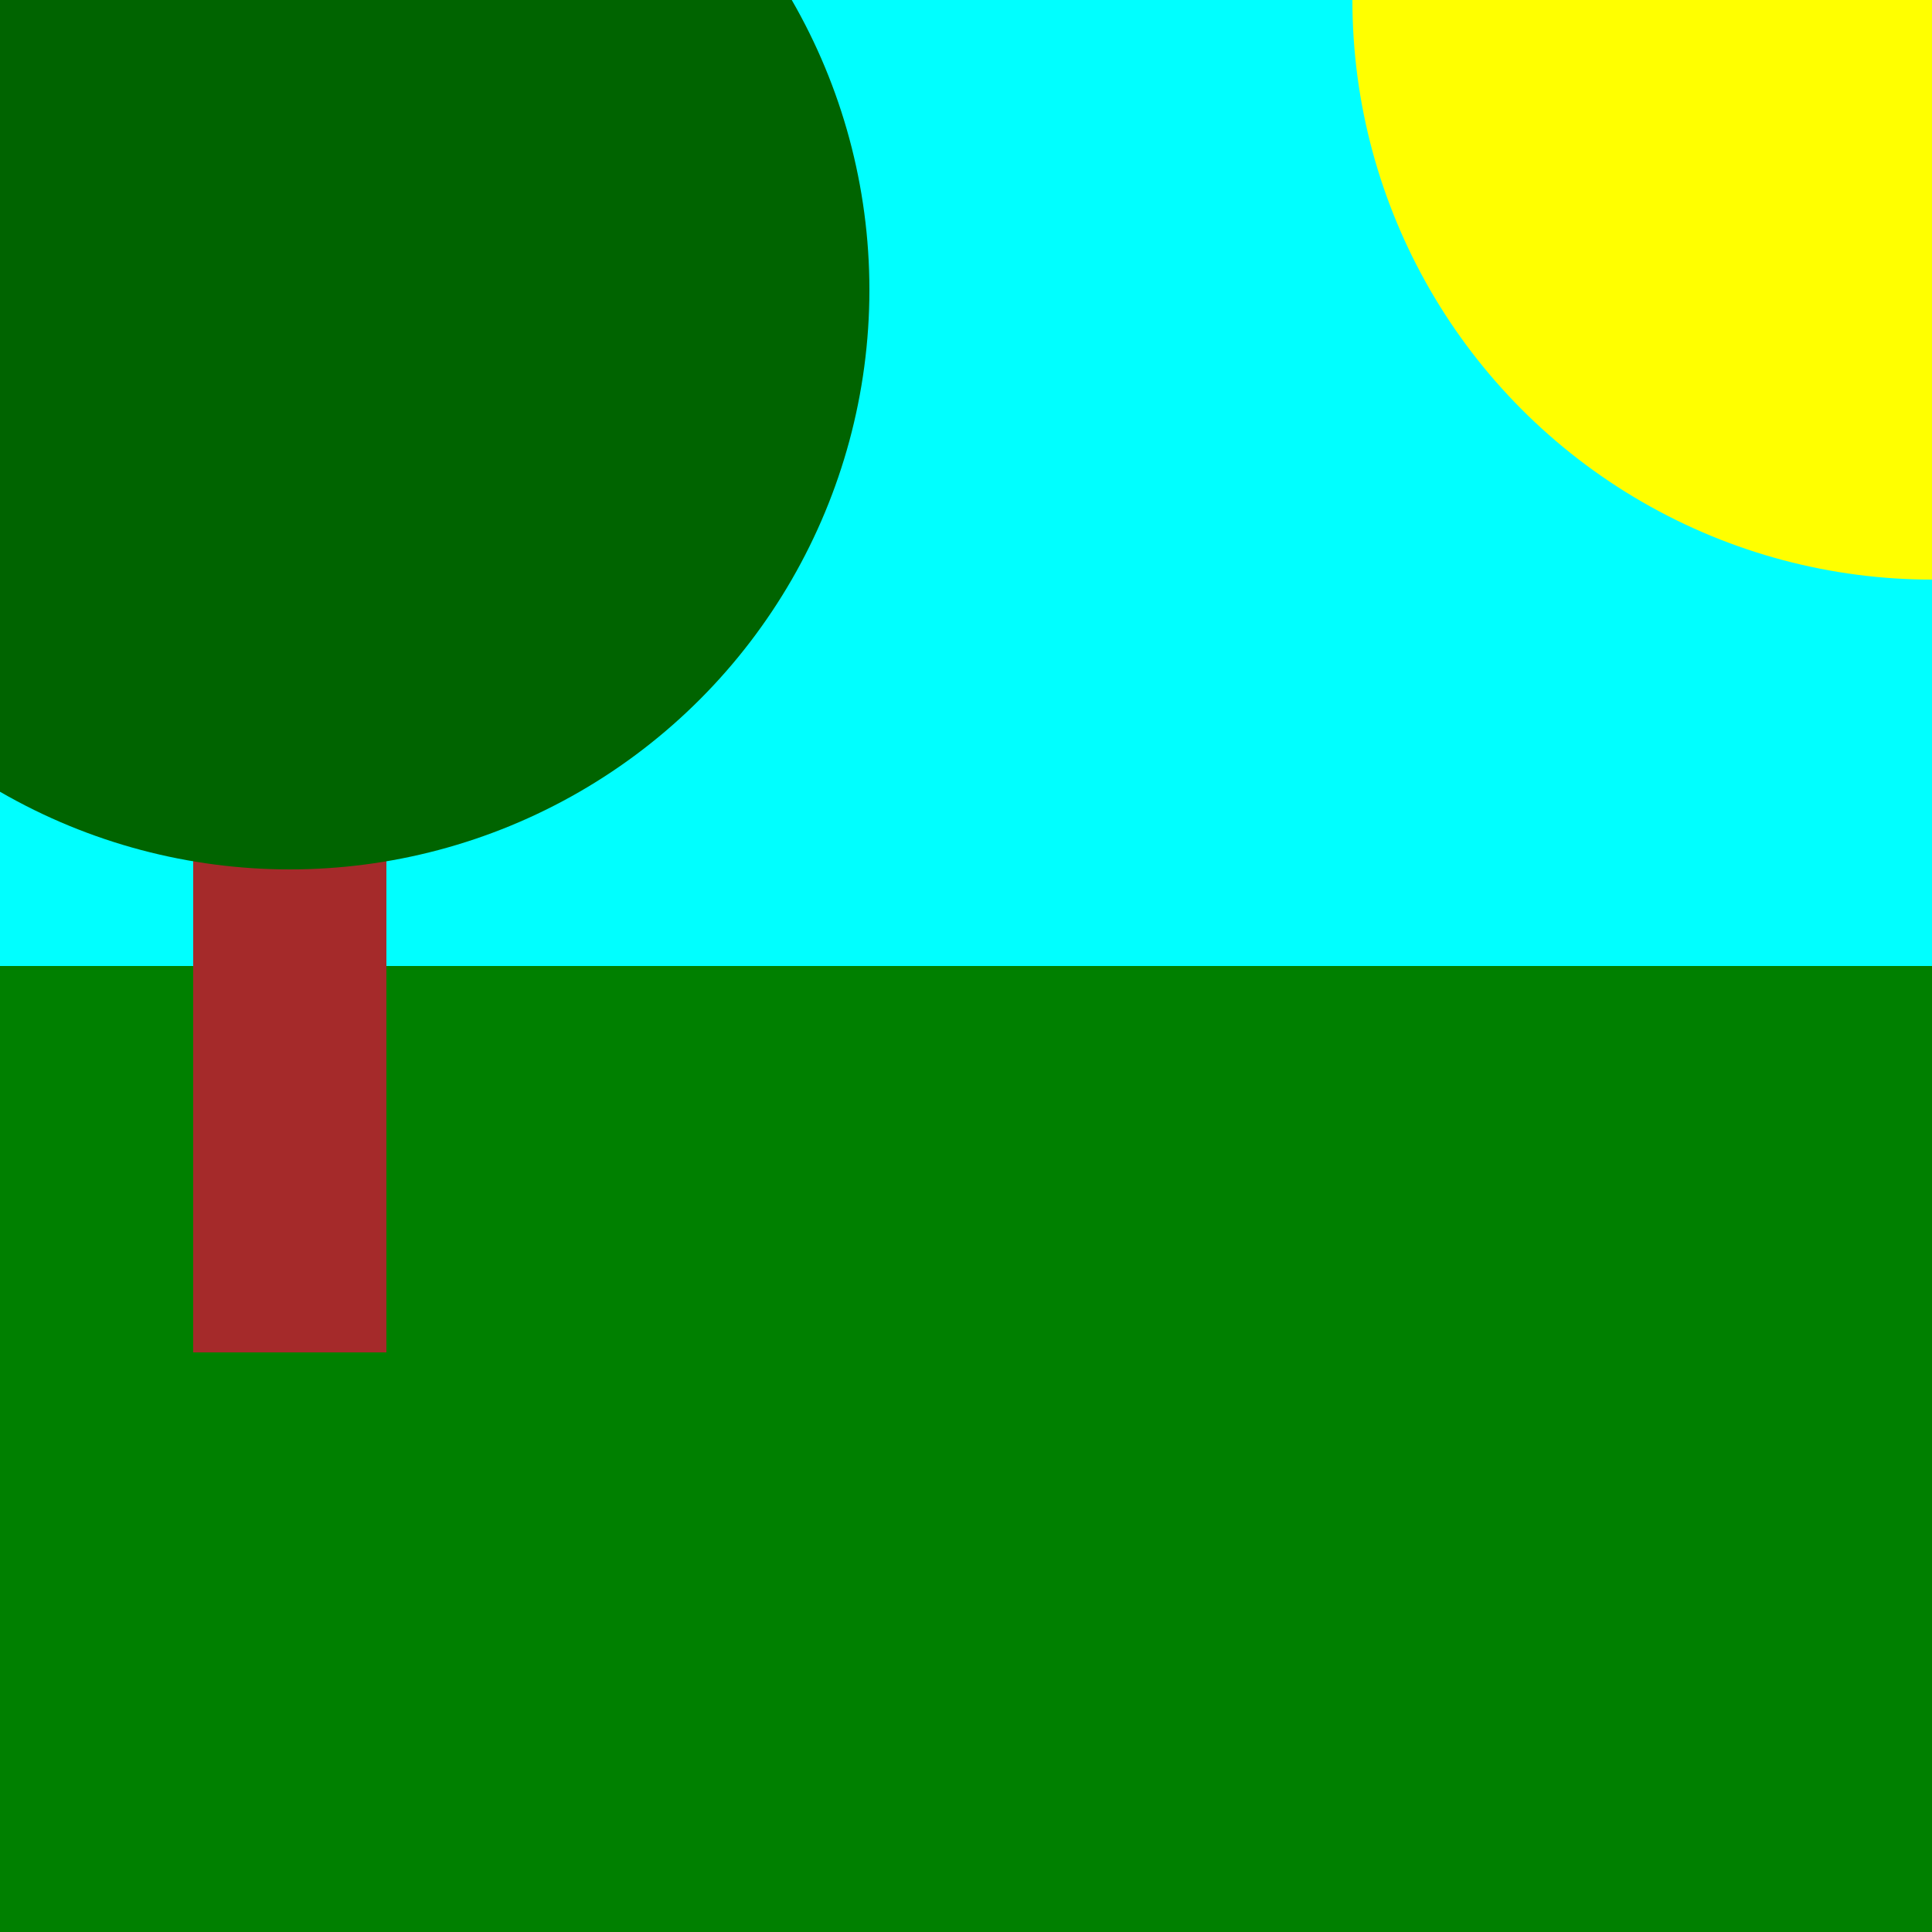
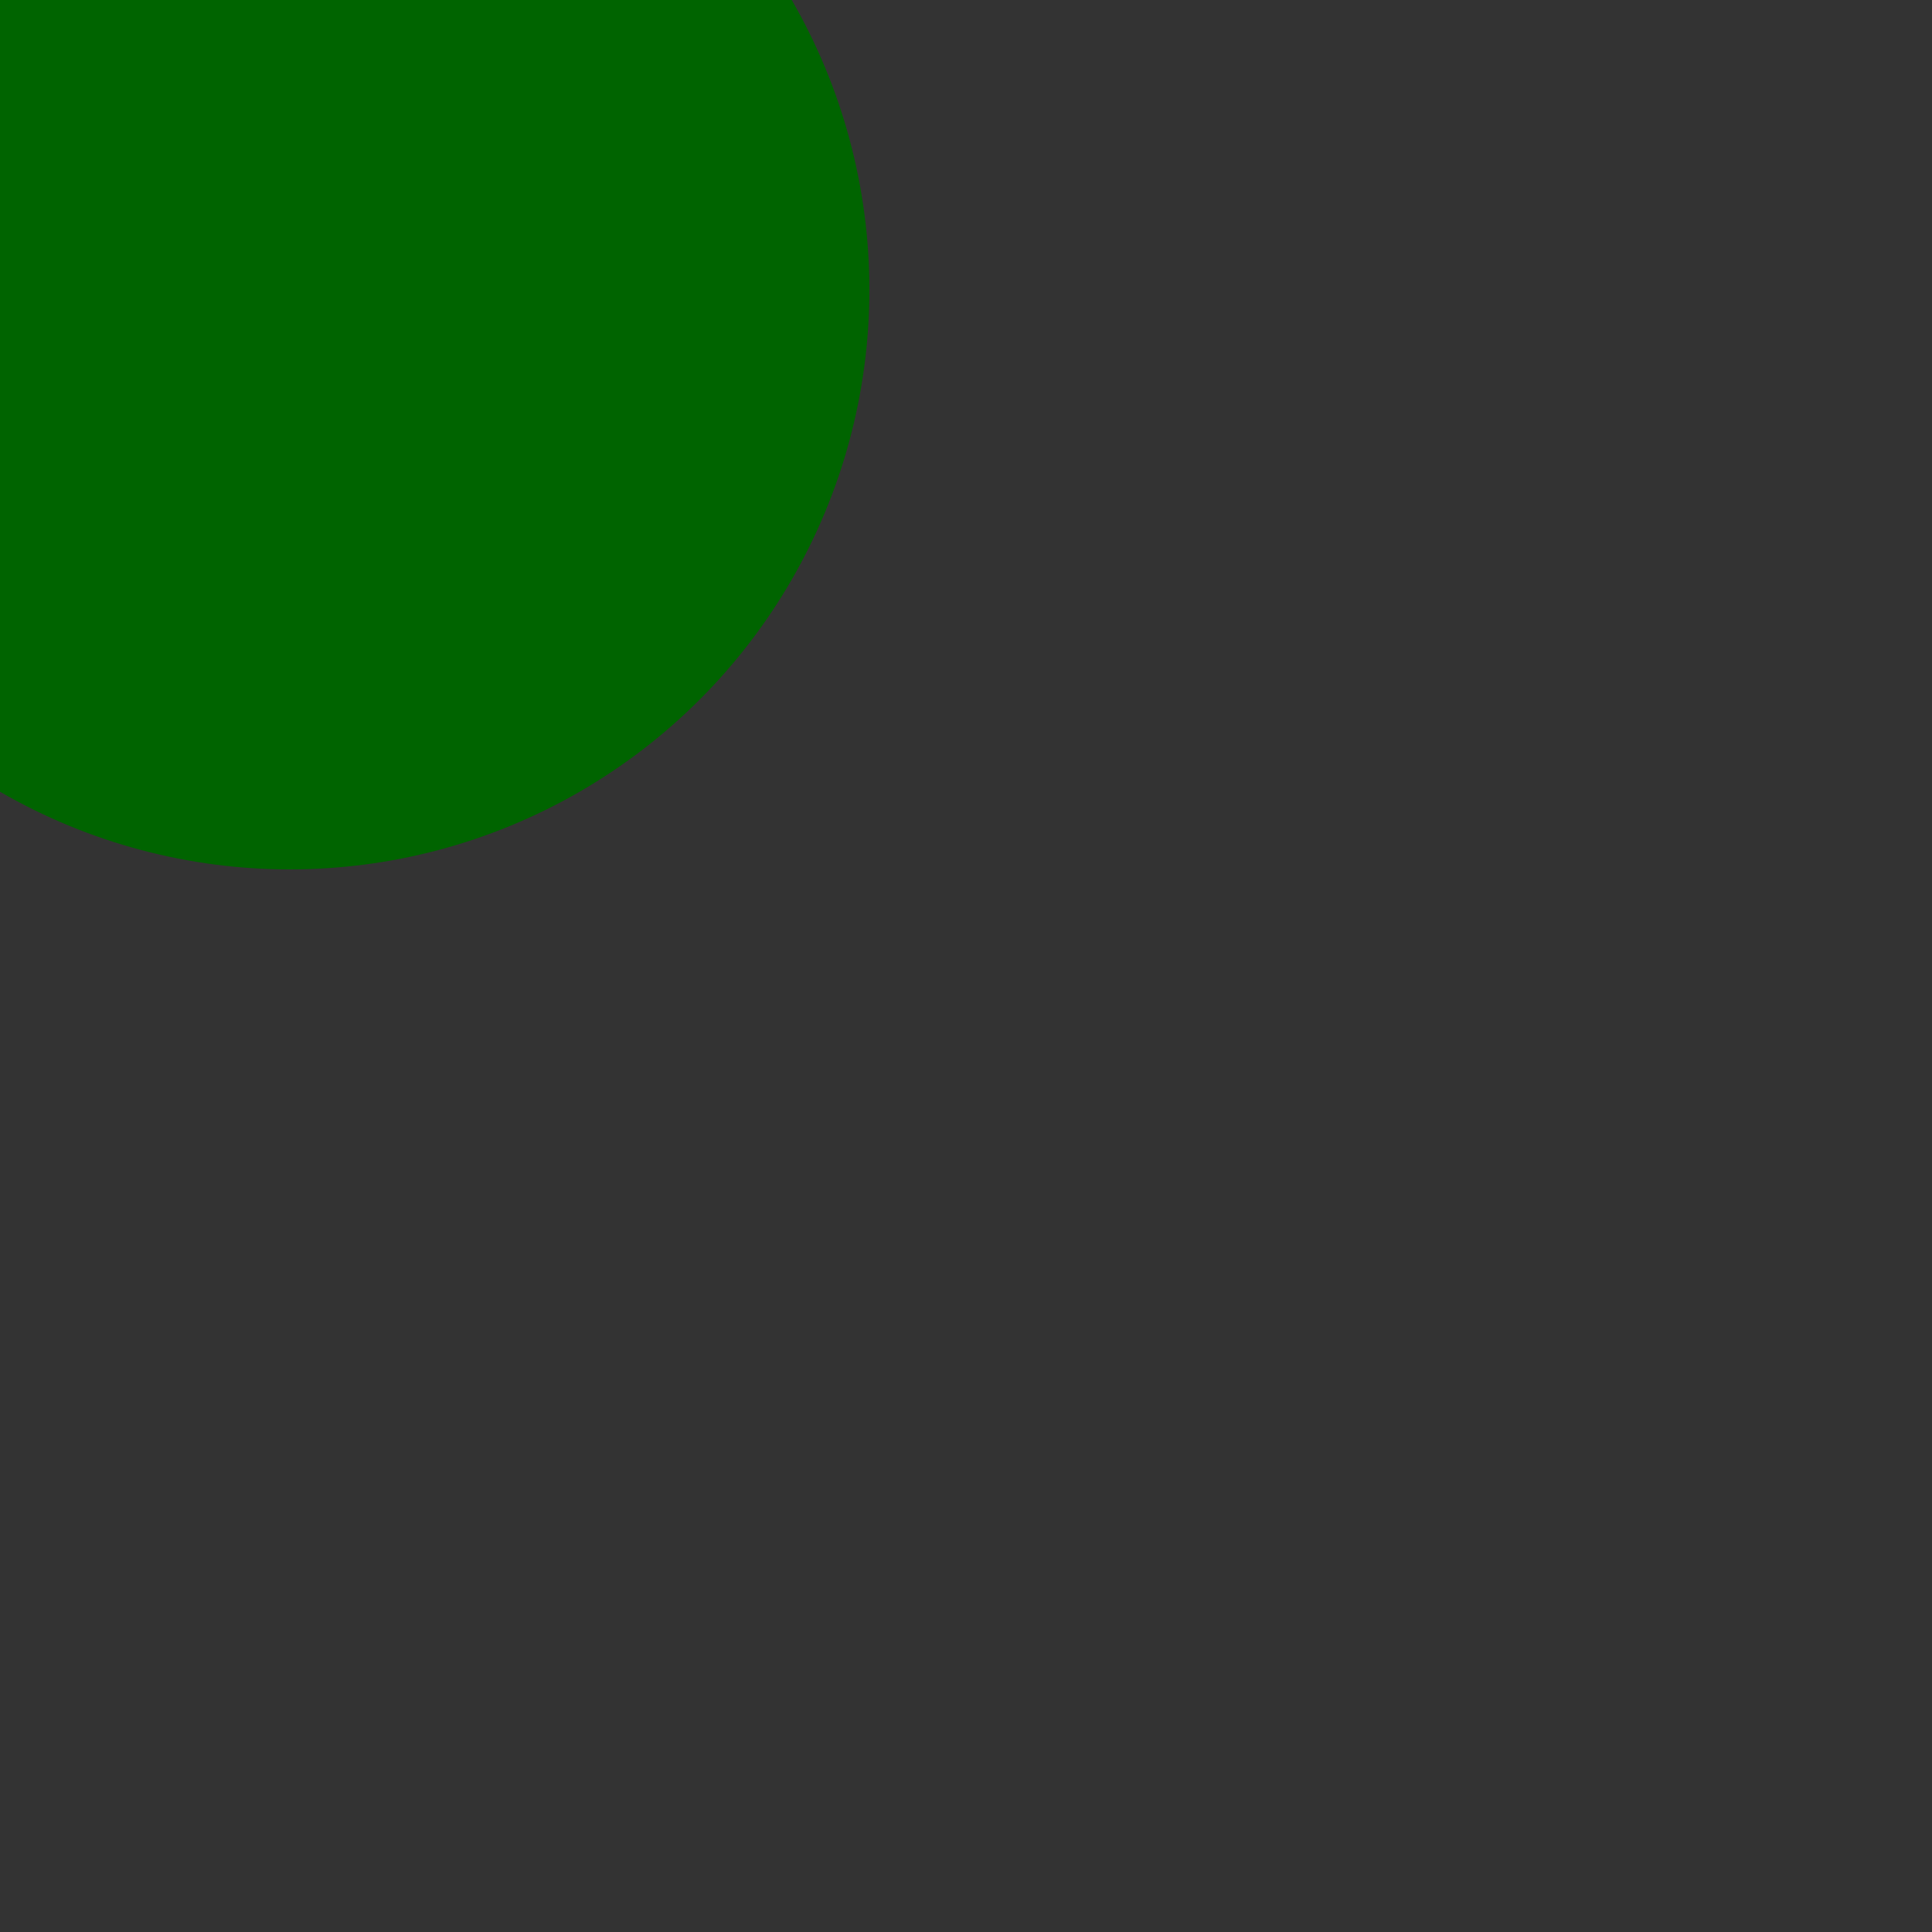
<svg xmlns="http://www.w3.org/2000/svg" width="500pt" height="500pt" viewBox="0 0 1000 1000">
  <rect x="0" y="0" width="1000" height="1000" fill="#333333" stroke="none" />
-   <rect x="0" y="0" width="1000" height="500" fill="cyan" />
-   <rect x="0" y="500" width="1000" height="500" fill="green" />
-   <rect x="100" y="300" width="100" height="400" fill="brown" />
  <circle cx="150" cy="150" r="300" fill="DarkGreen" />
-   <circle cx="1000" cy="0" r="300" fill="yellow" />
</svg>